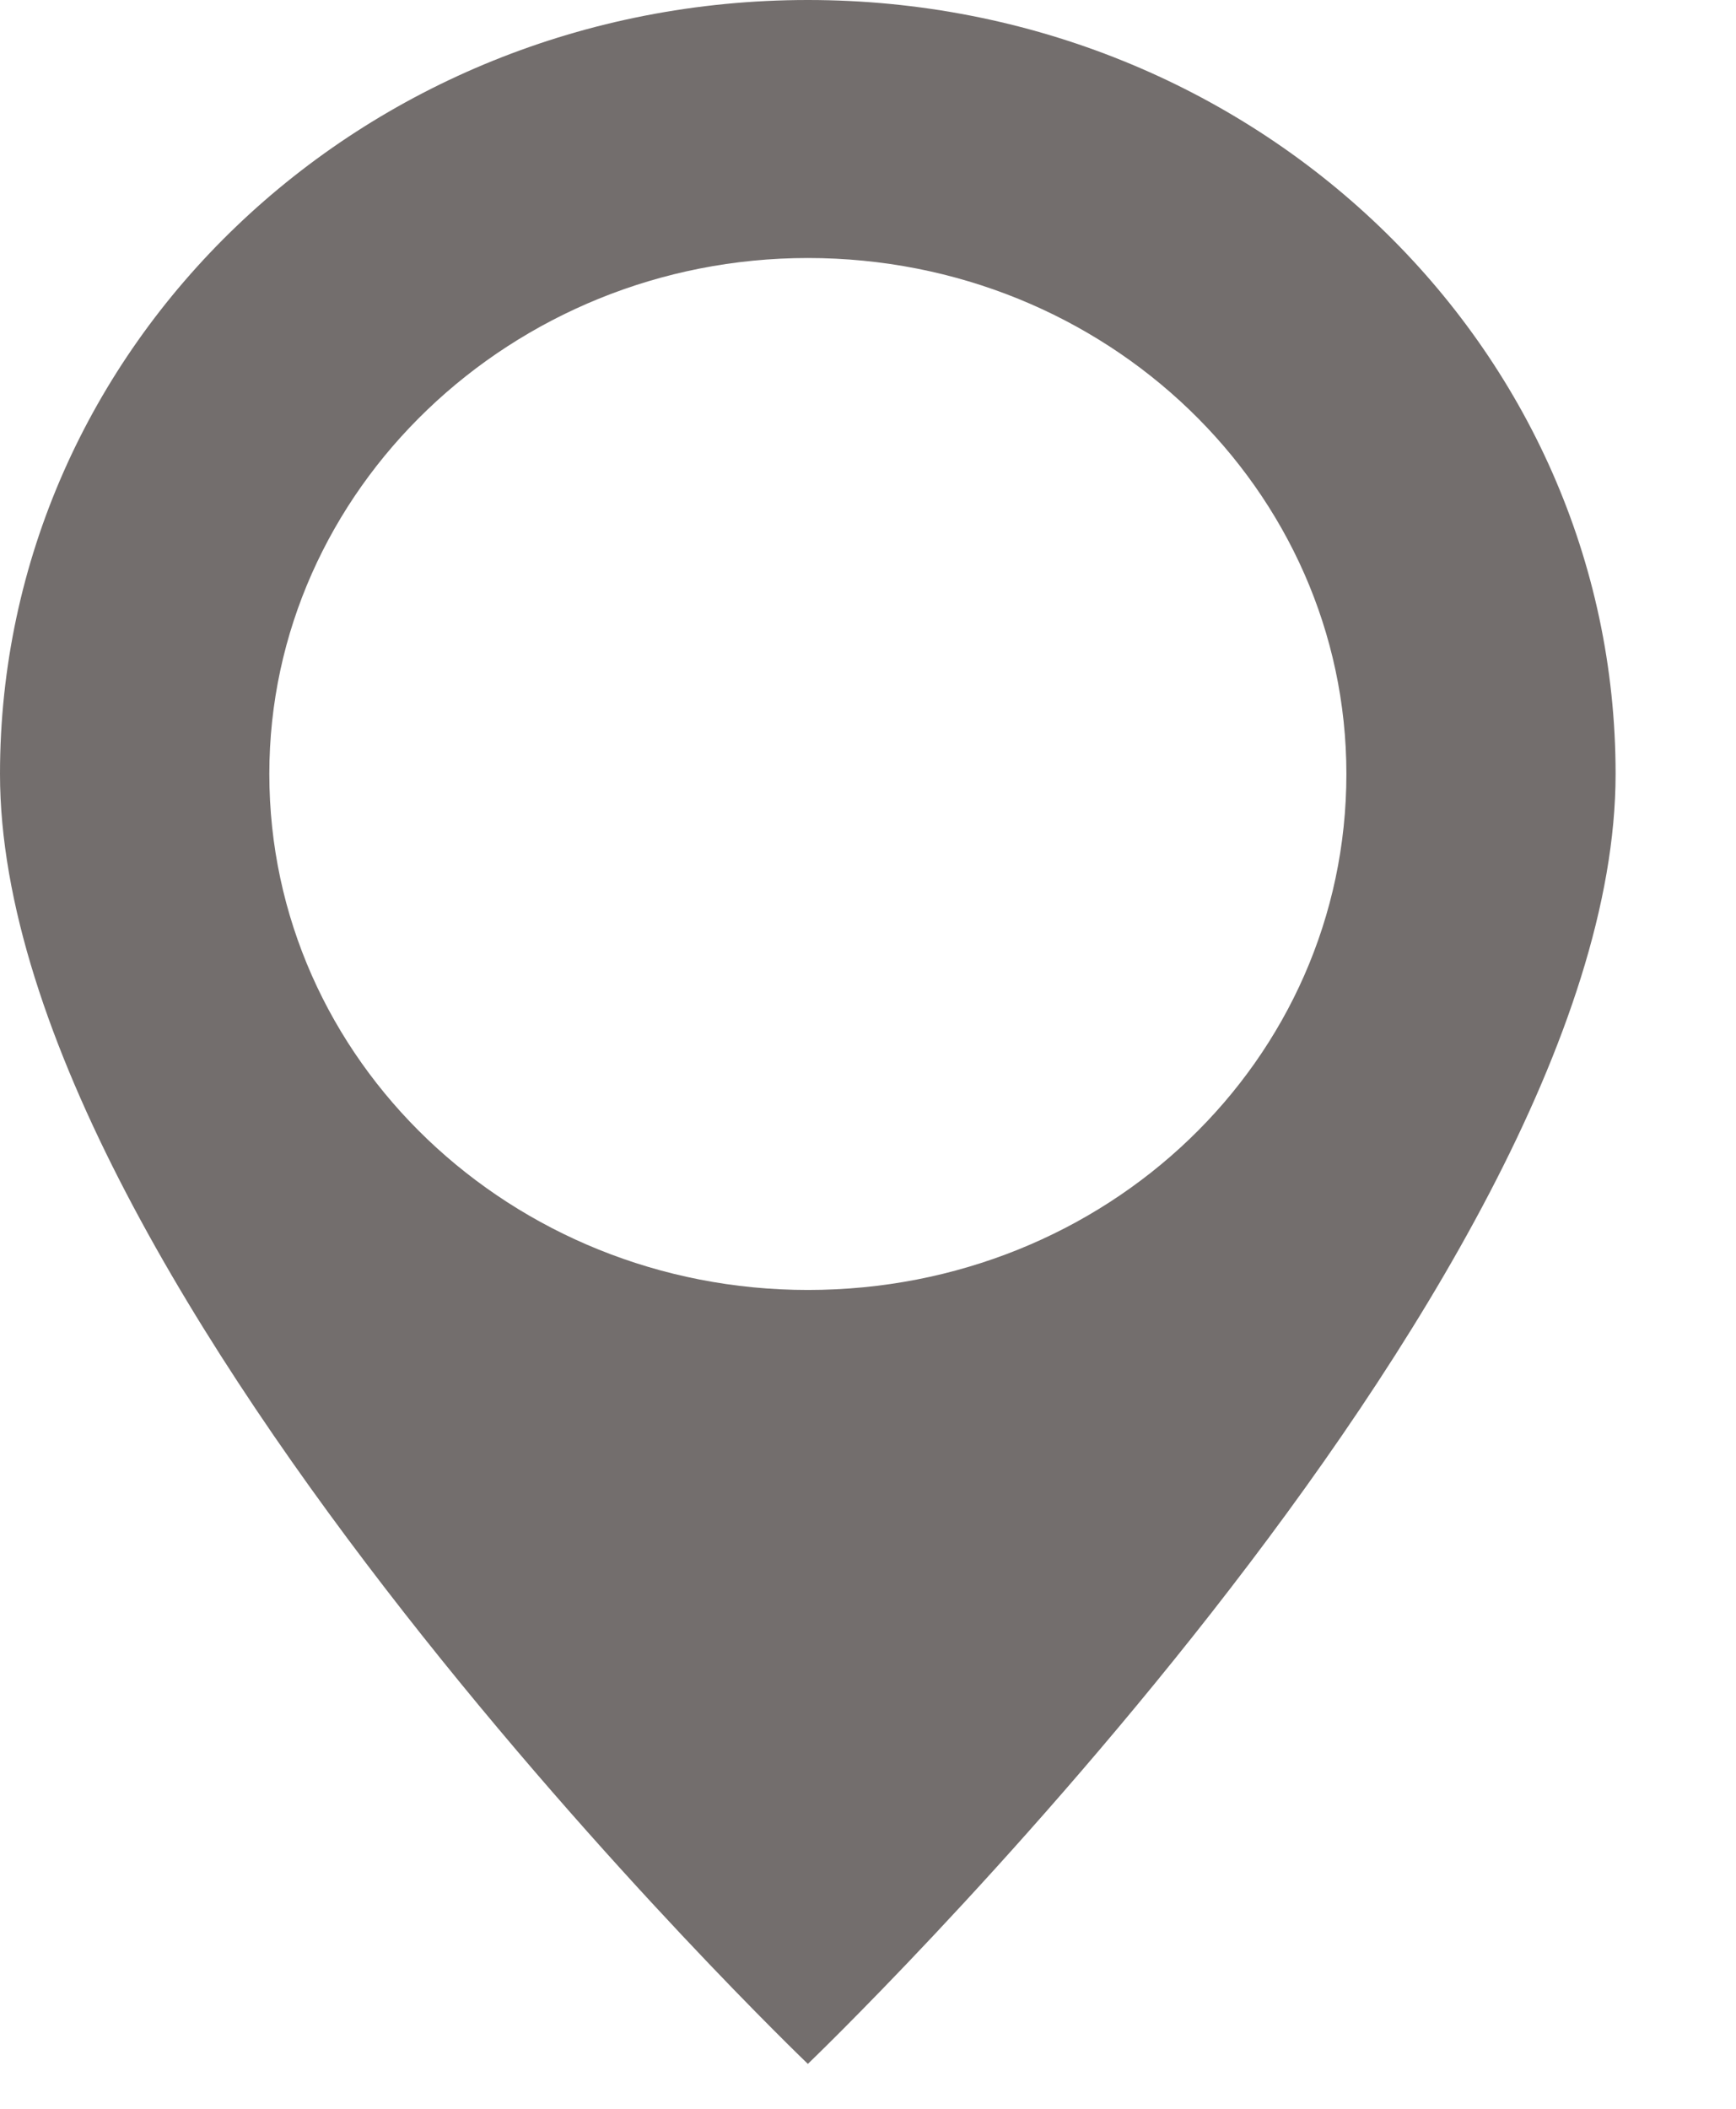
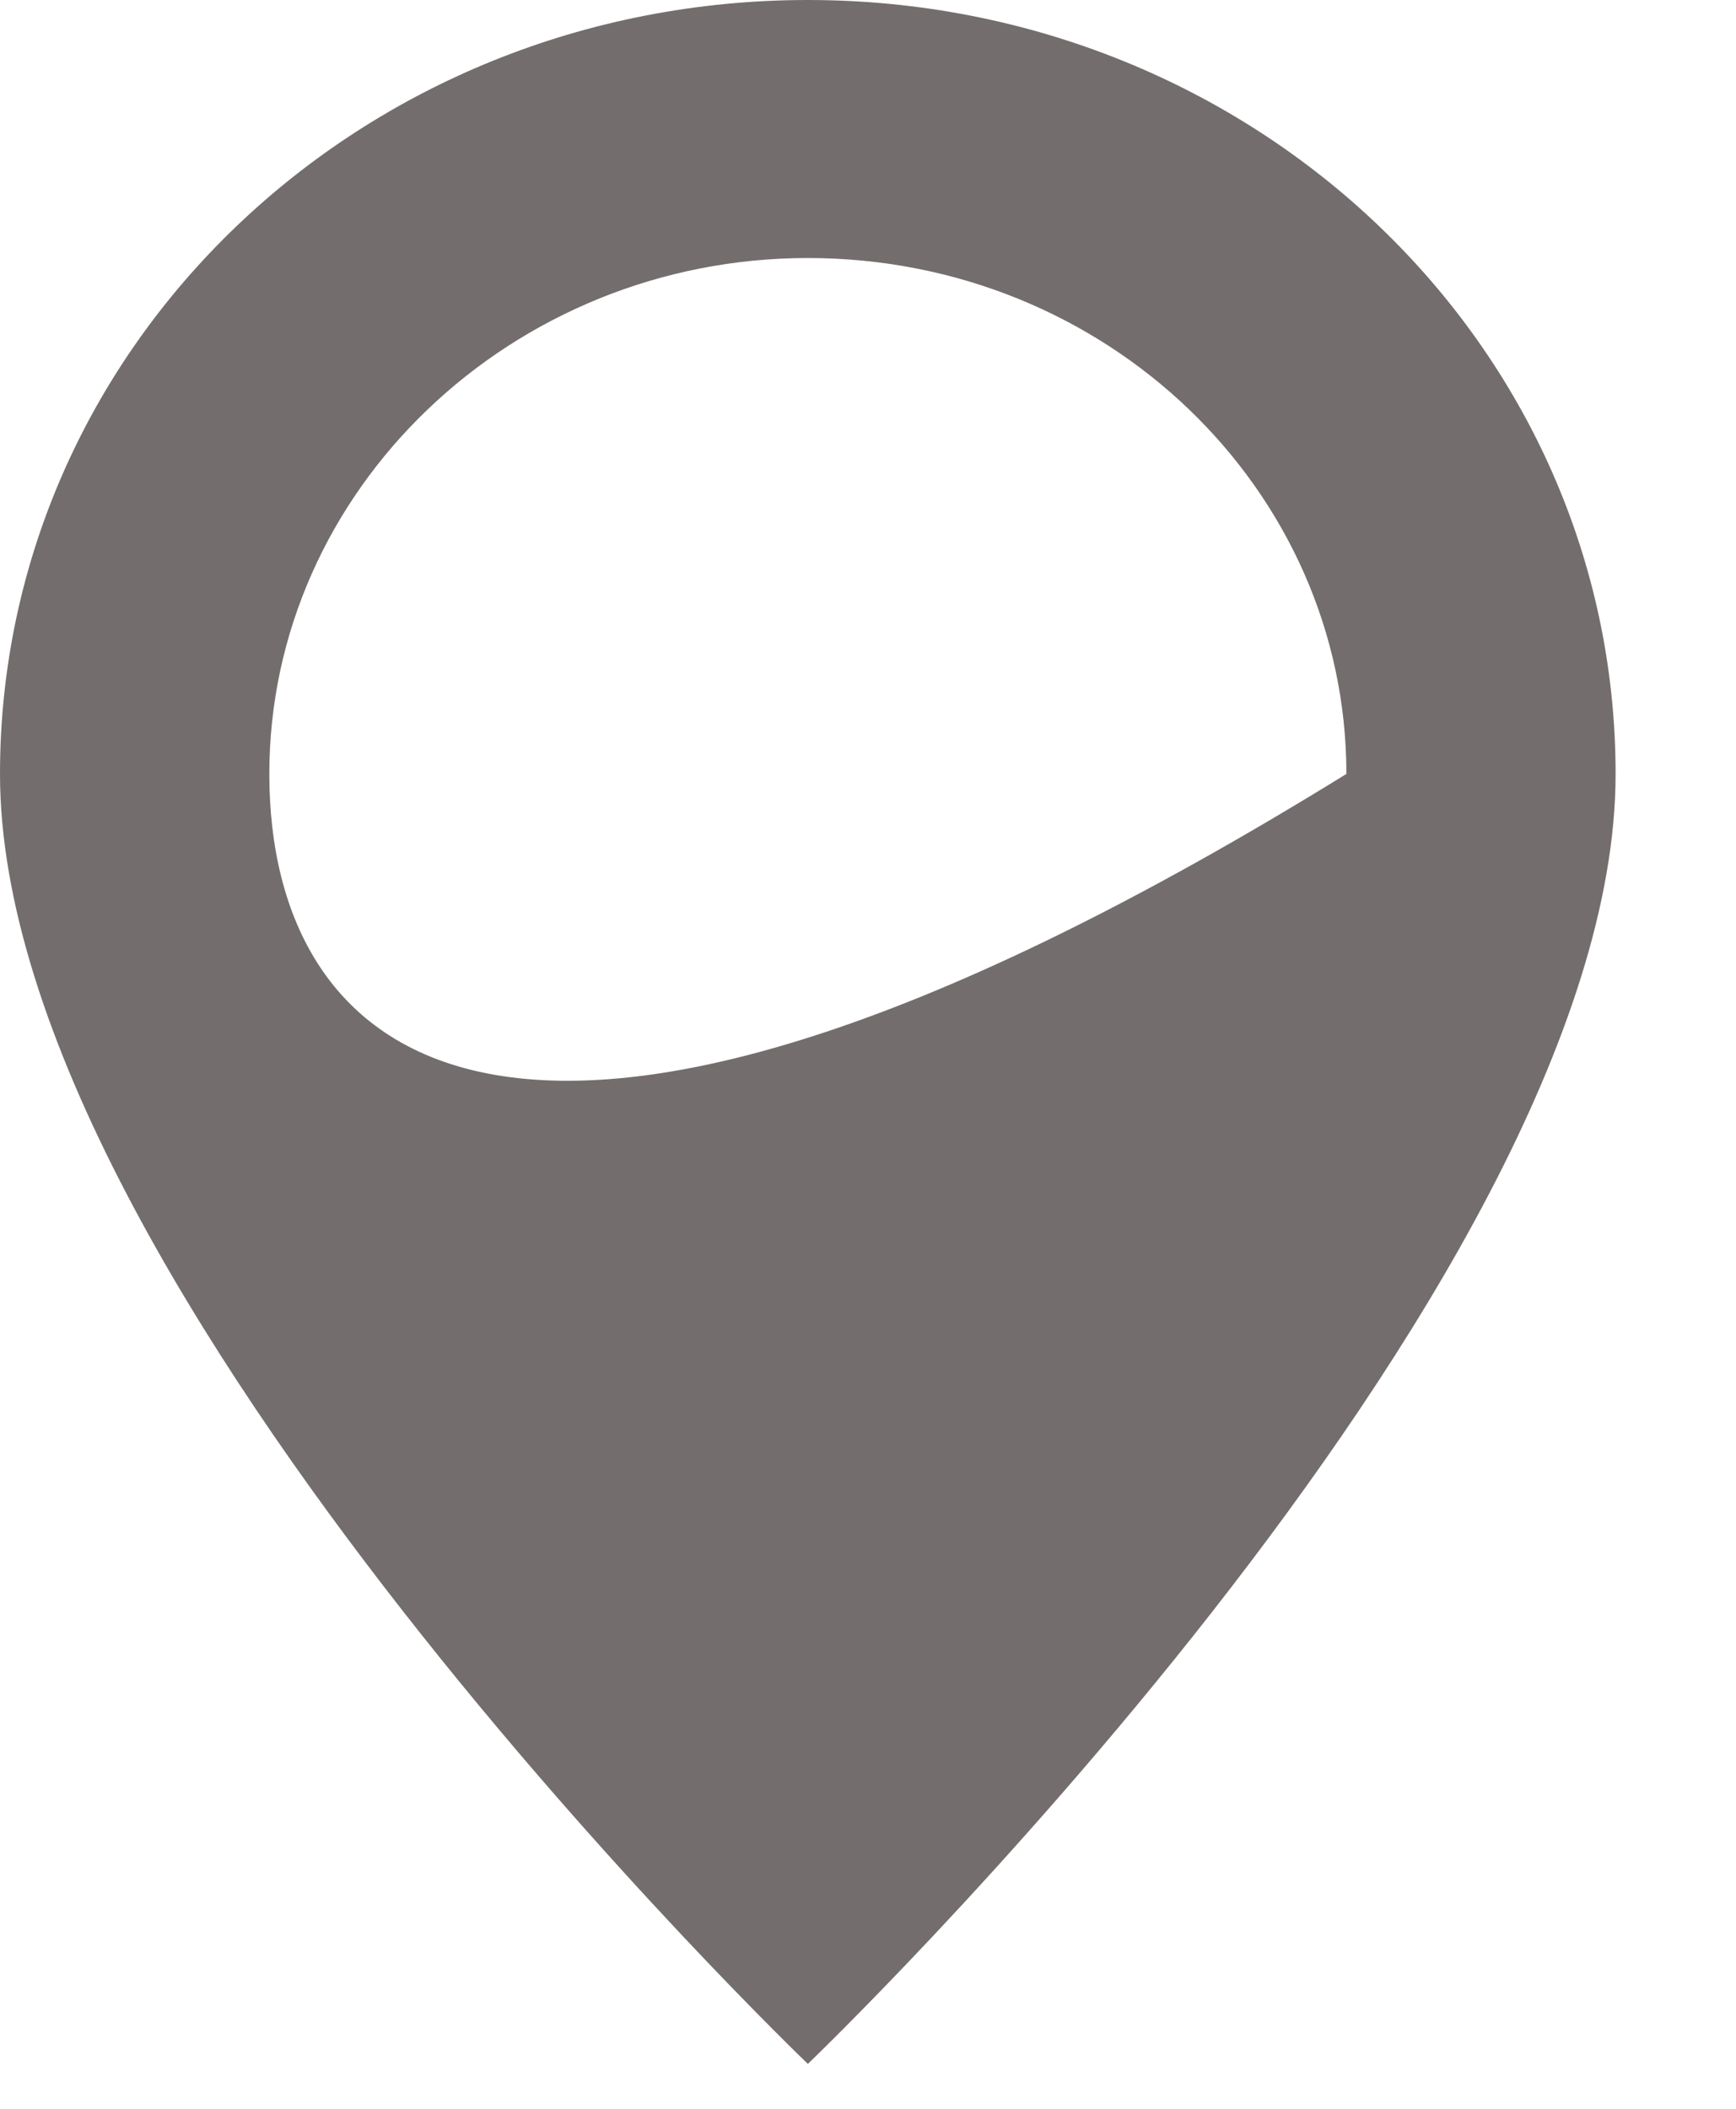
<svg xmlns="http://www.w3.org/2000/svg" width="14" height="17" viewBox="0 0 14 17" fill="none">
-   <path d="M6.515 0C2.91 0 0 2.787 0 6.239C0 10.399 6.515 16.638 6.515 16.638C6.515 16.638 13.029 10.399 13.029 6.239C13.029 2.787 10.119 0 6.515 0ZM6.515 2.08C8.925 2.08 10.858 3.952 10.858 6.239C10.858 8.548 8.925 10.399 6.515 10.399C4.126 10.399 2.172 8.548 2.172 6.239C2.172 3.952 4.126 2.08 6.515 2.08Z" fill="#736E6D" />
+   <path d="M6.515 0C2.91 0 0 2.787 0 6.239C0 10.399 6.515 16.638 6.515 16.638C6.515 16.638 13.029 10.399 13.029 6.239C13.029 2.787 10.119 0 6.515 0ZM6.515 2.08C8.925 2.08 10.858 3.952 10.858 6.239C4.126 10.399 2.172 8.548 2.172 6.239C2.172 3.952 4.126 2.08 6.515 2.08Z" fill="#736E6D" />
</svg>